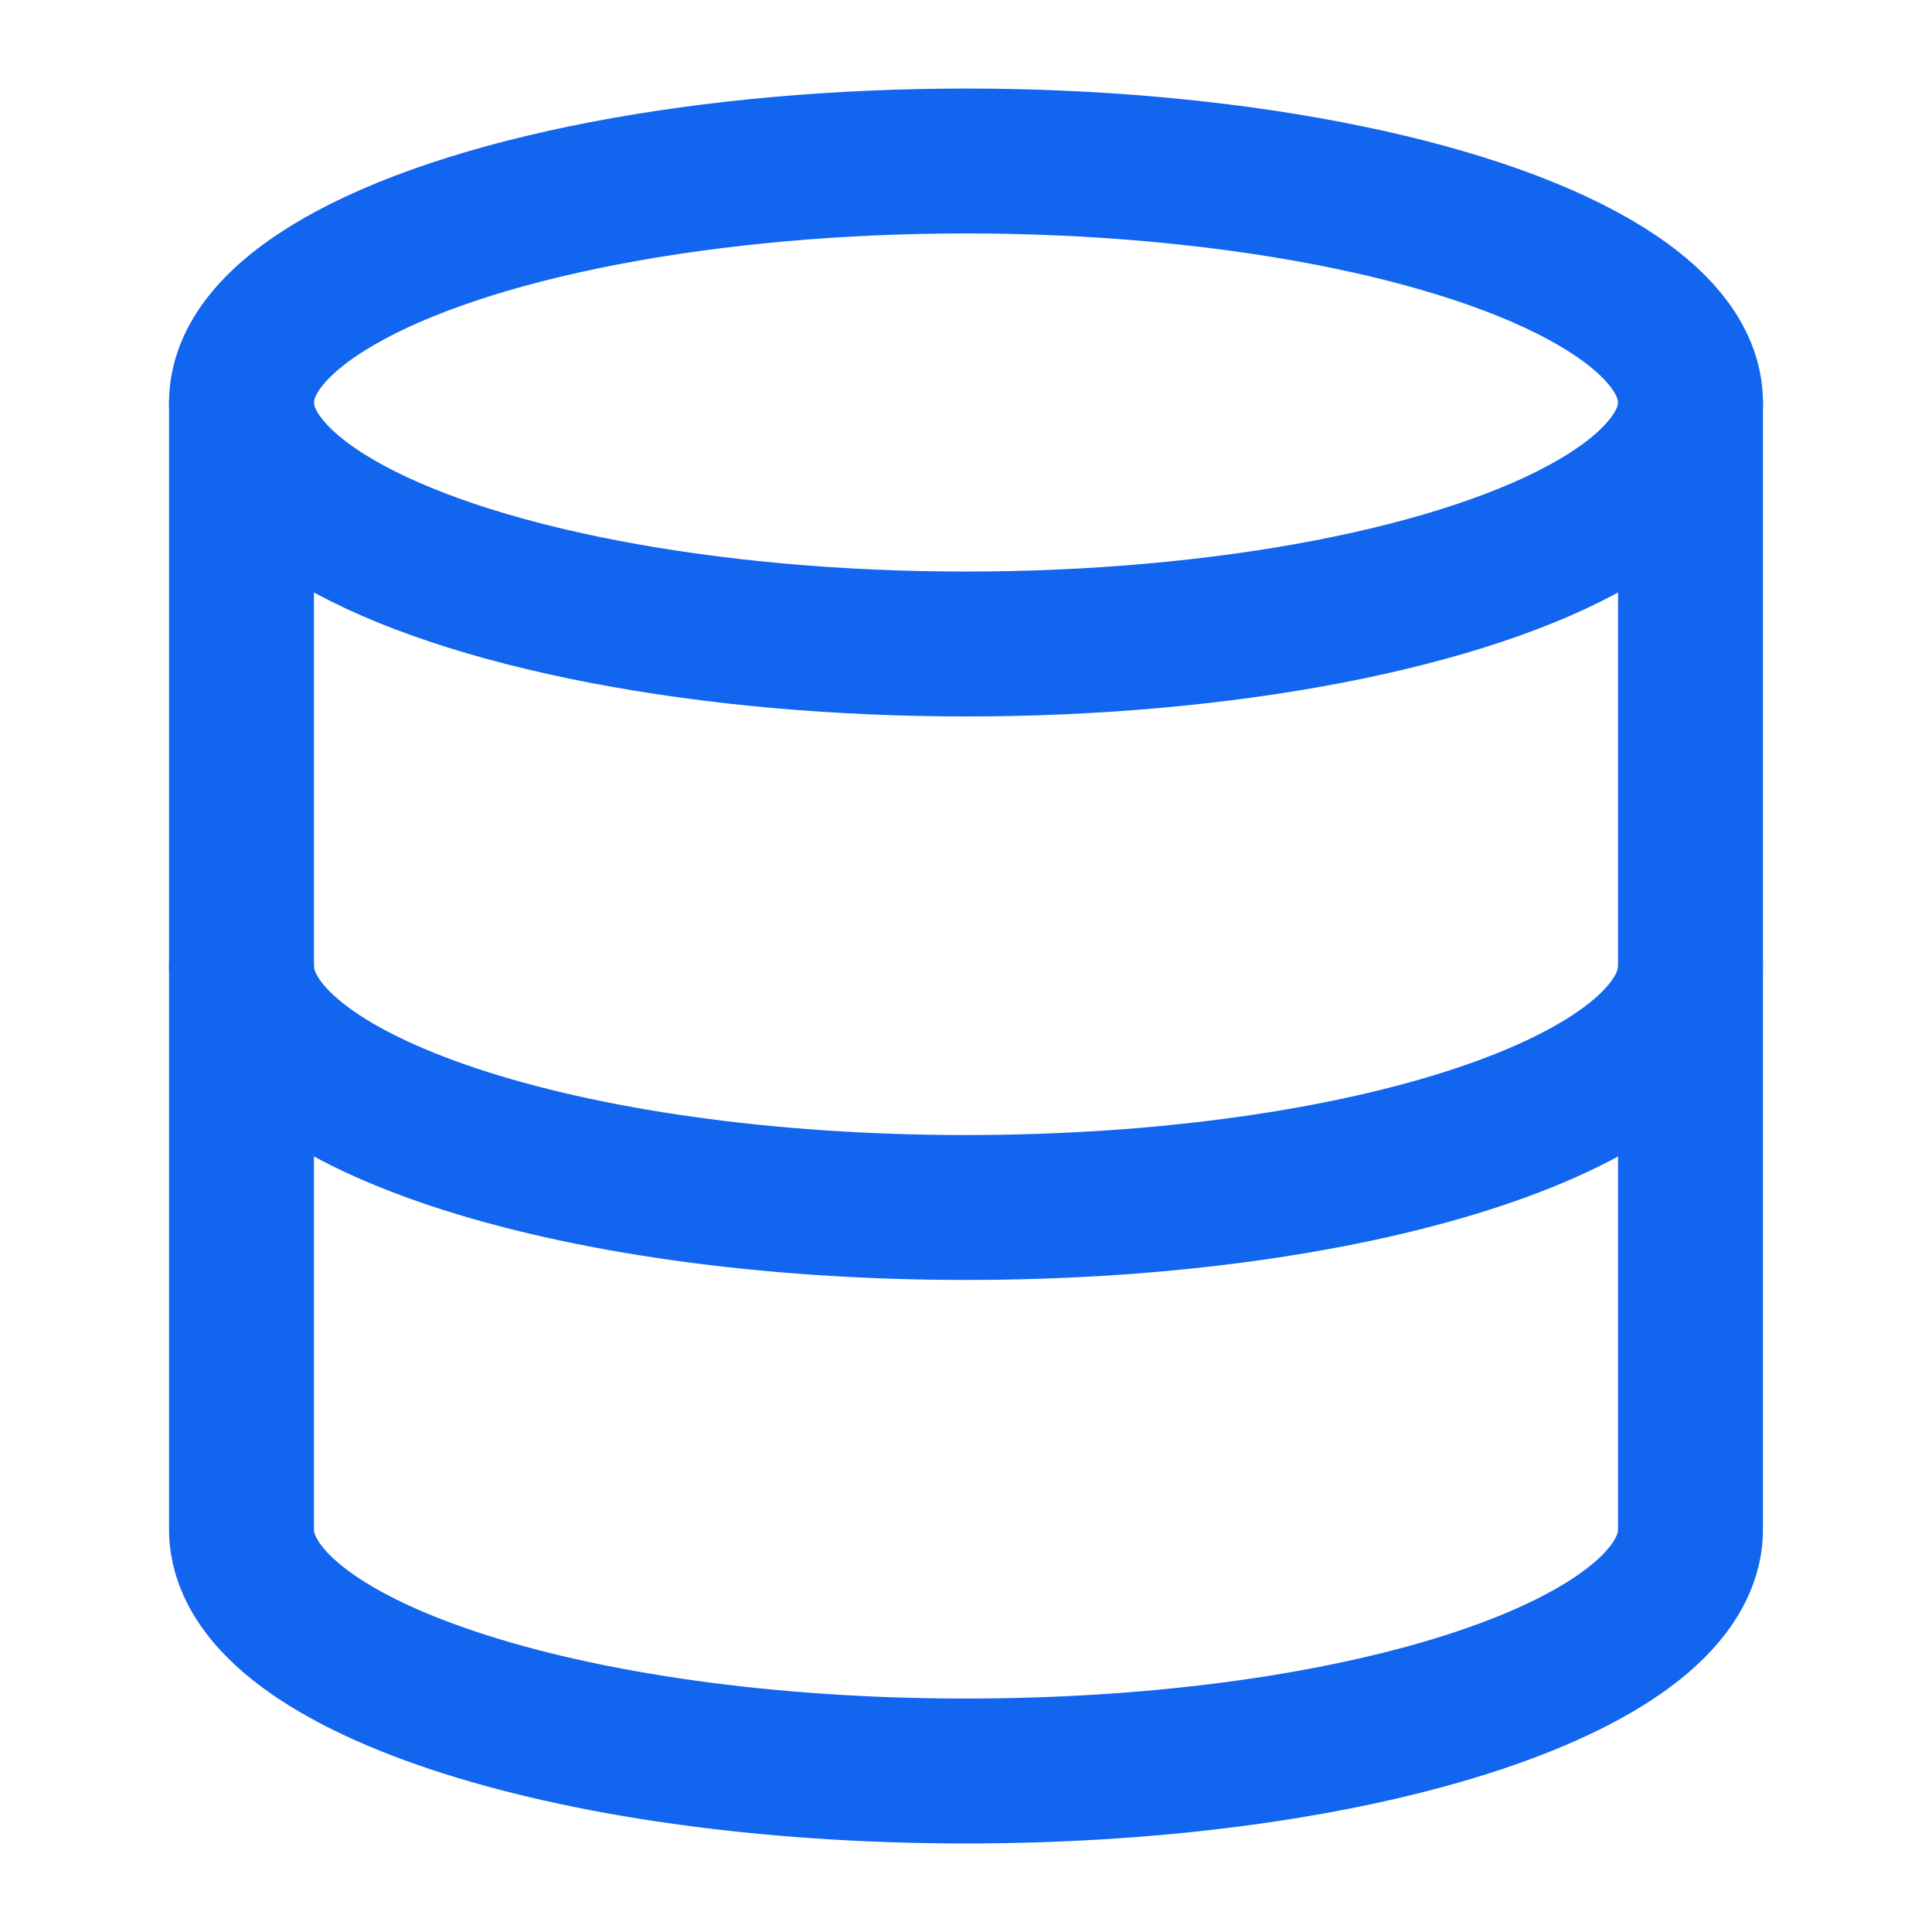
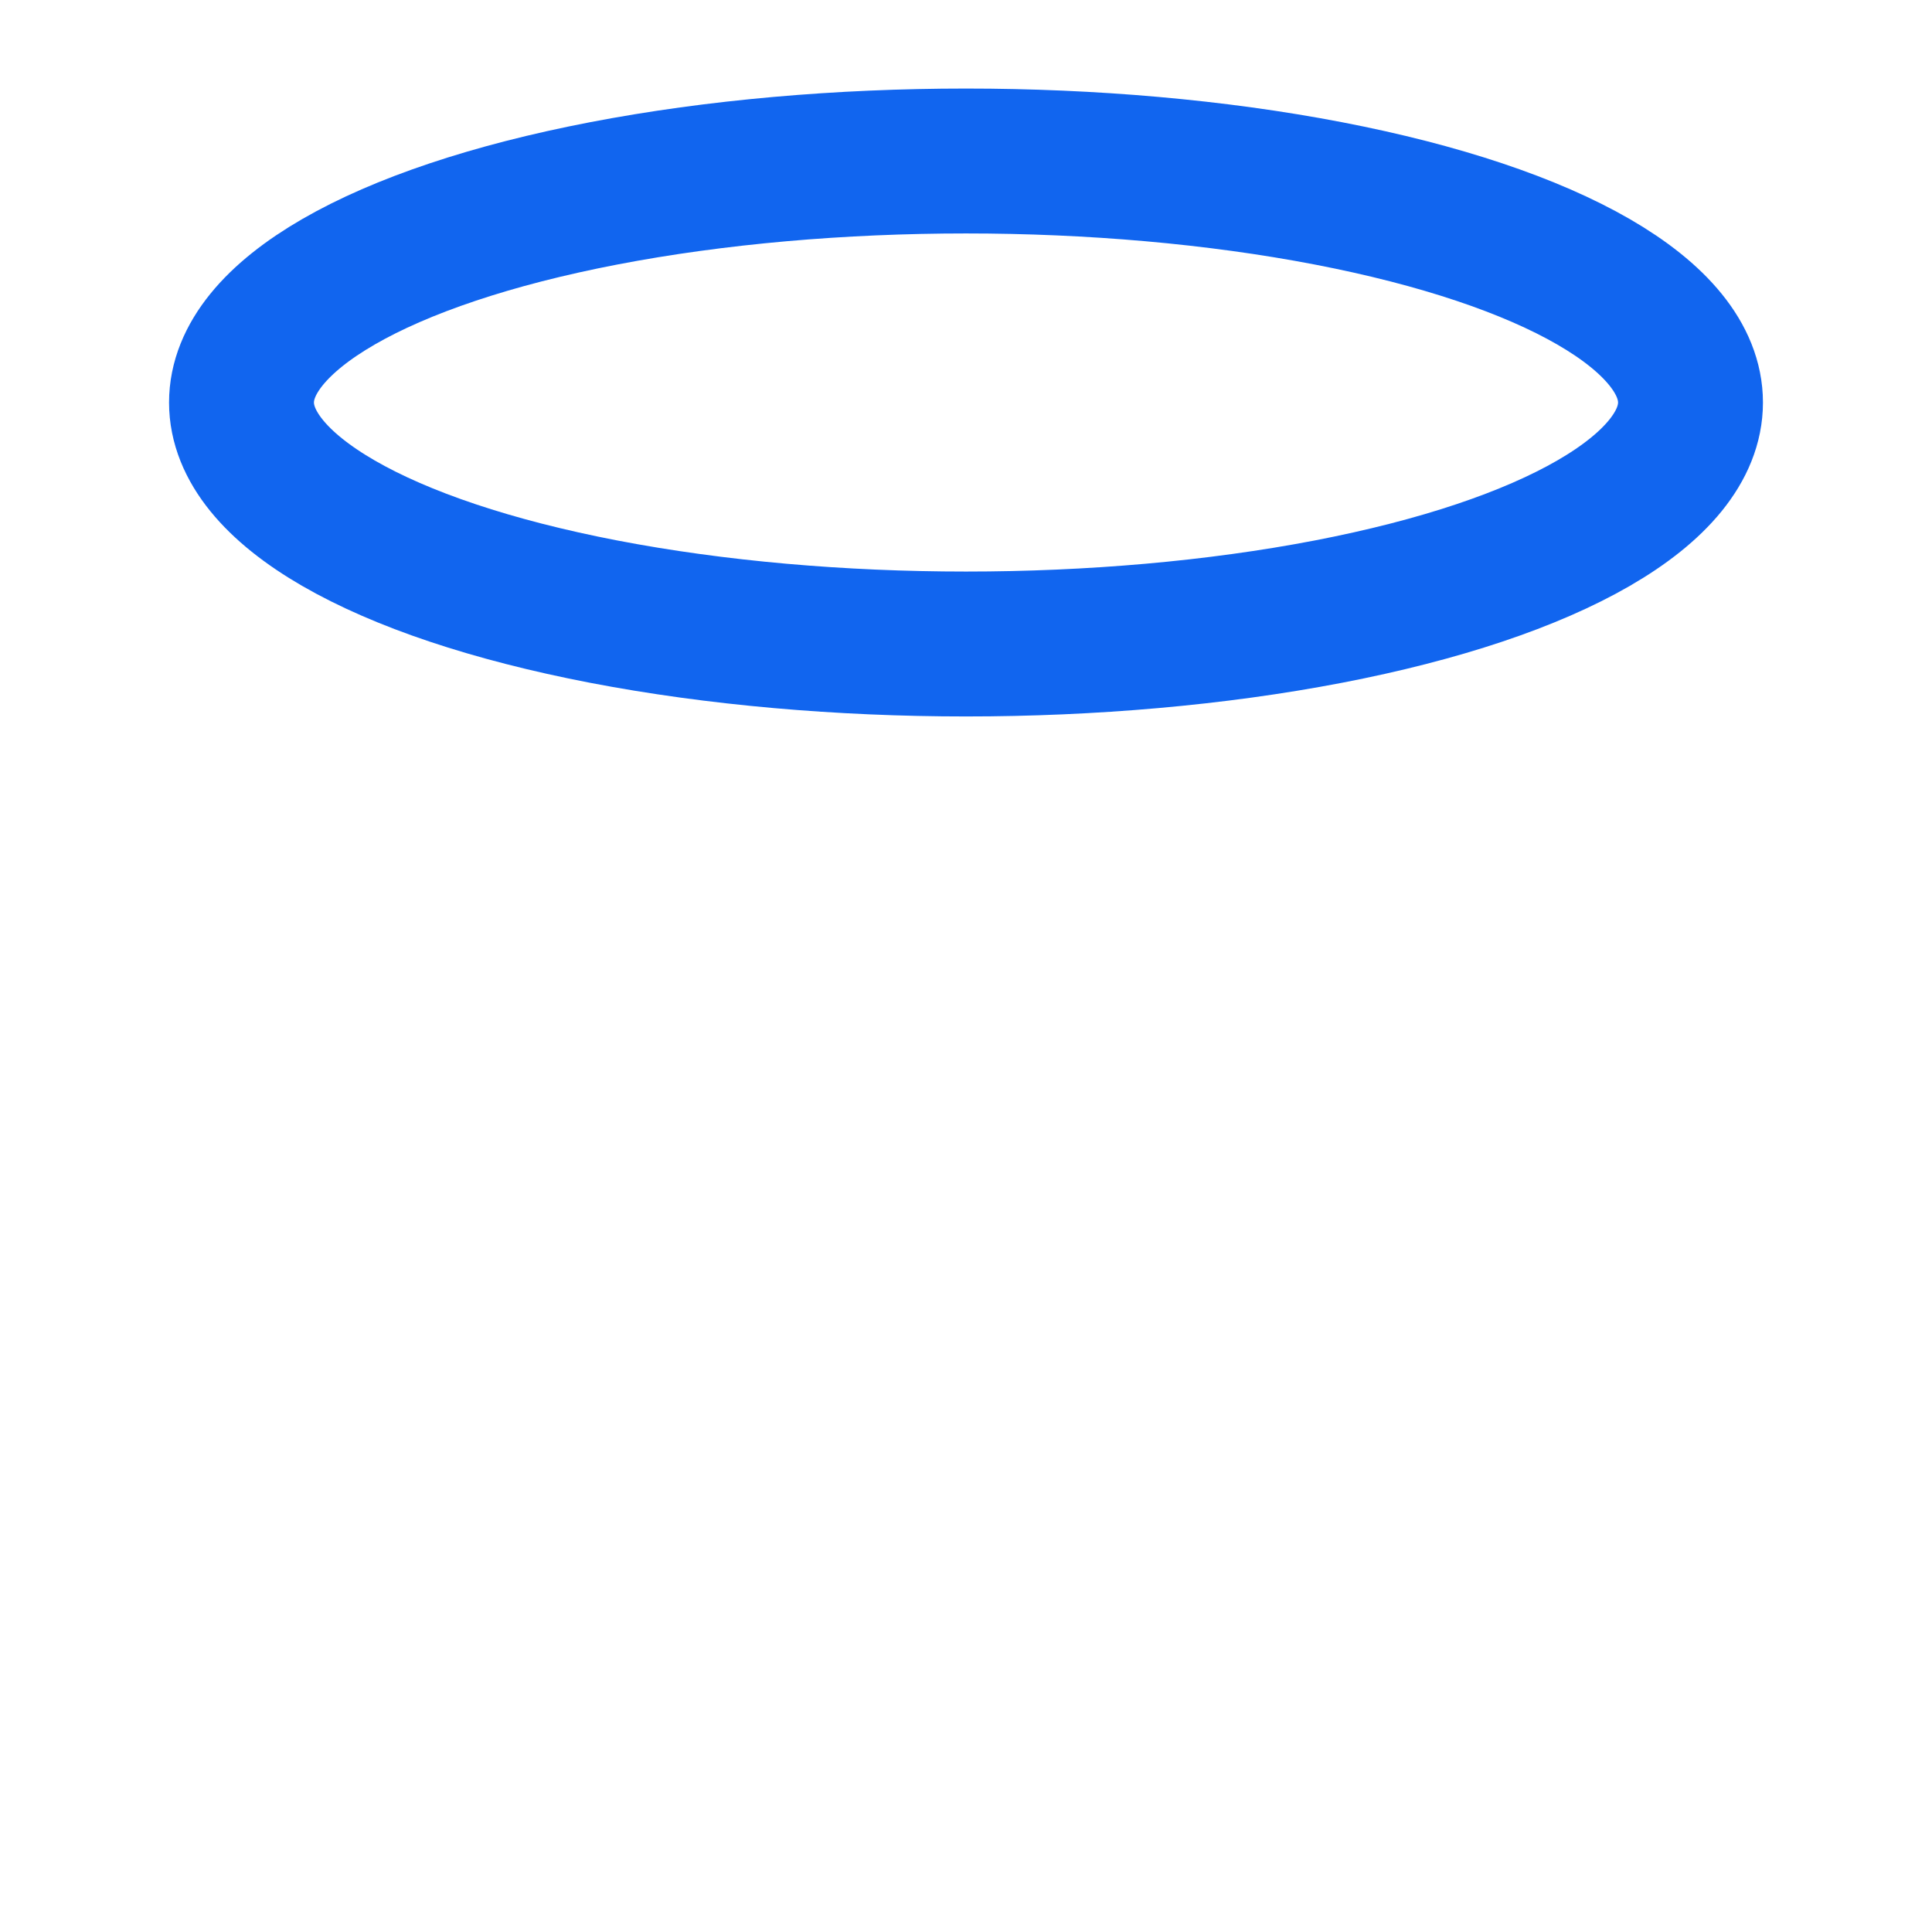
<svg xmlns="http://www.w3.org/2000/svg" width="24" height="24" viewBox="0 0 24 24" fill="none" stroke="currentColor" stroke-width="1.8" stroke-linecap="round" stroke-linejoin="round" class="feather feather-database" color="rgba(17, 101, 239, 1)" pointer-events="none">
  <ellipse cx="12" cy="5" rx="9" ry="3" stroke="#1165EF" fill="none" stroke-width="1.8px" />
-   <path d="M21 12c0 1.66-4 3-9 3s-9-1.34-9-3" stroke="#1165EF" fill="none" stroke-width="1.8px" />
-   <path d="M3 5v14c0 1.66 4 3 9 3s9-1.34 9-3V5" stroke="#1165EF" fill="none" stroke-width="1.8px" />
</svg>